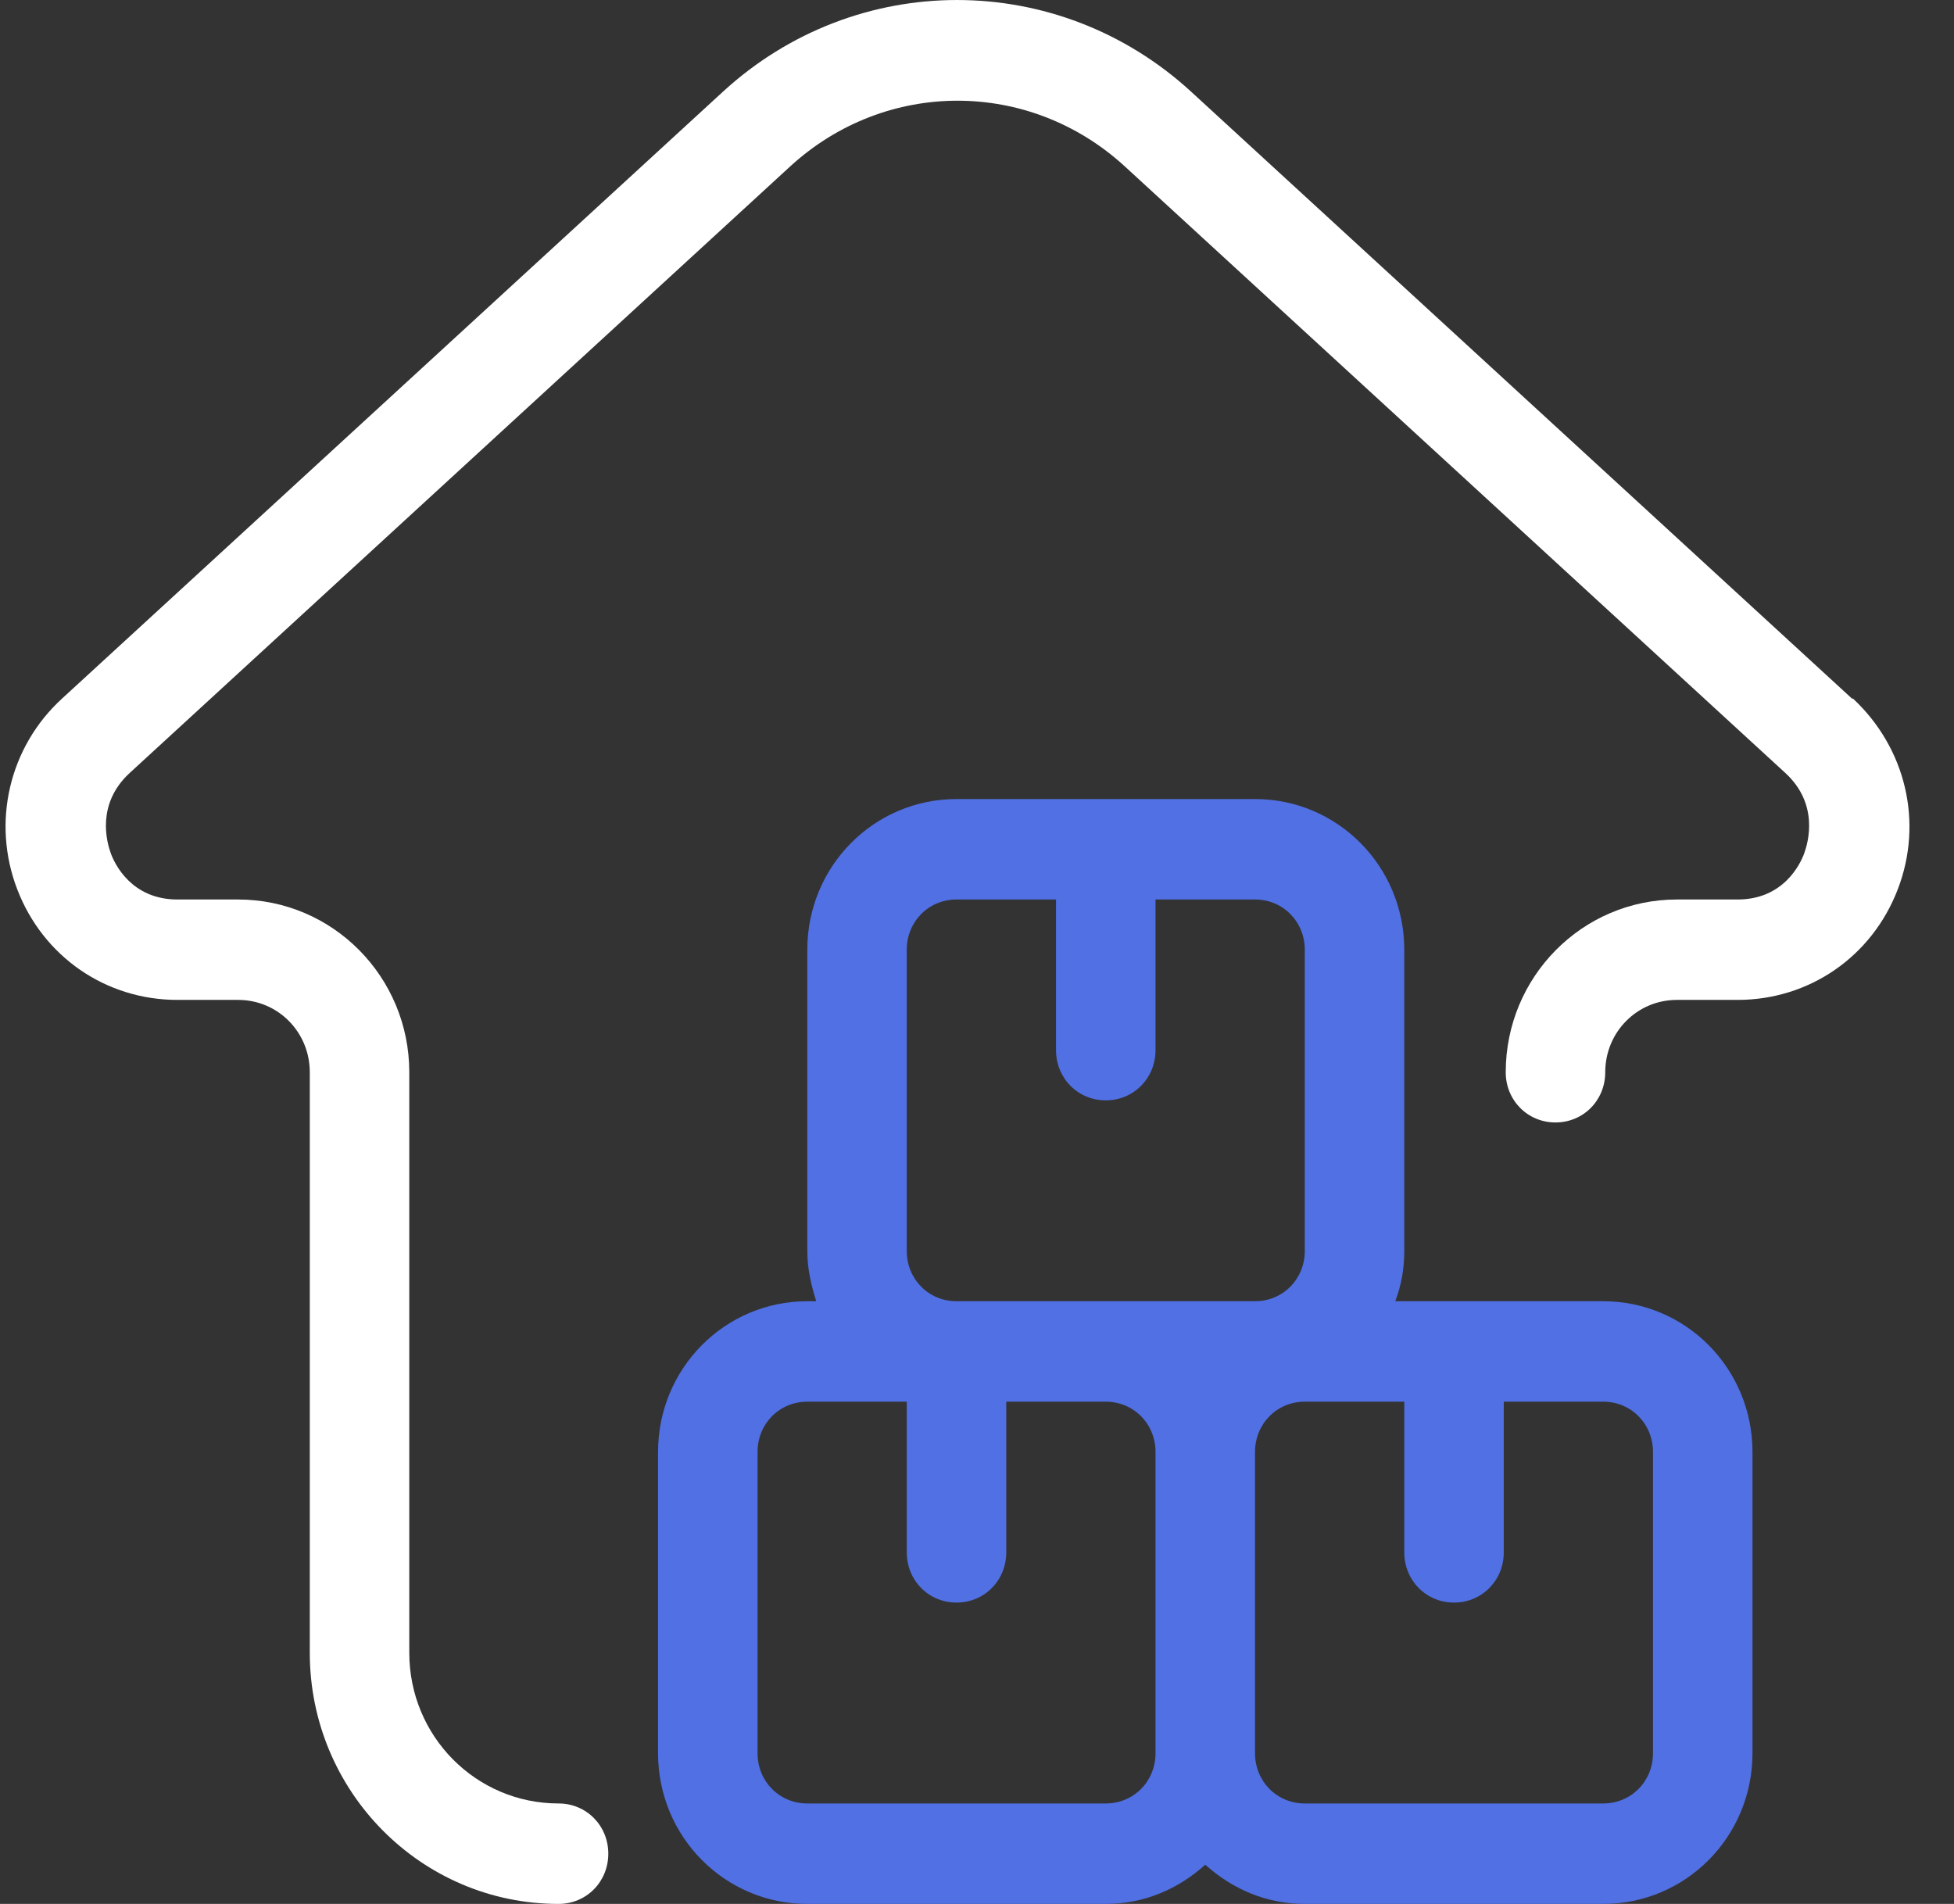
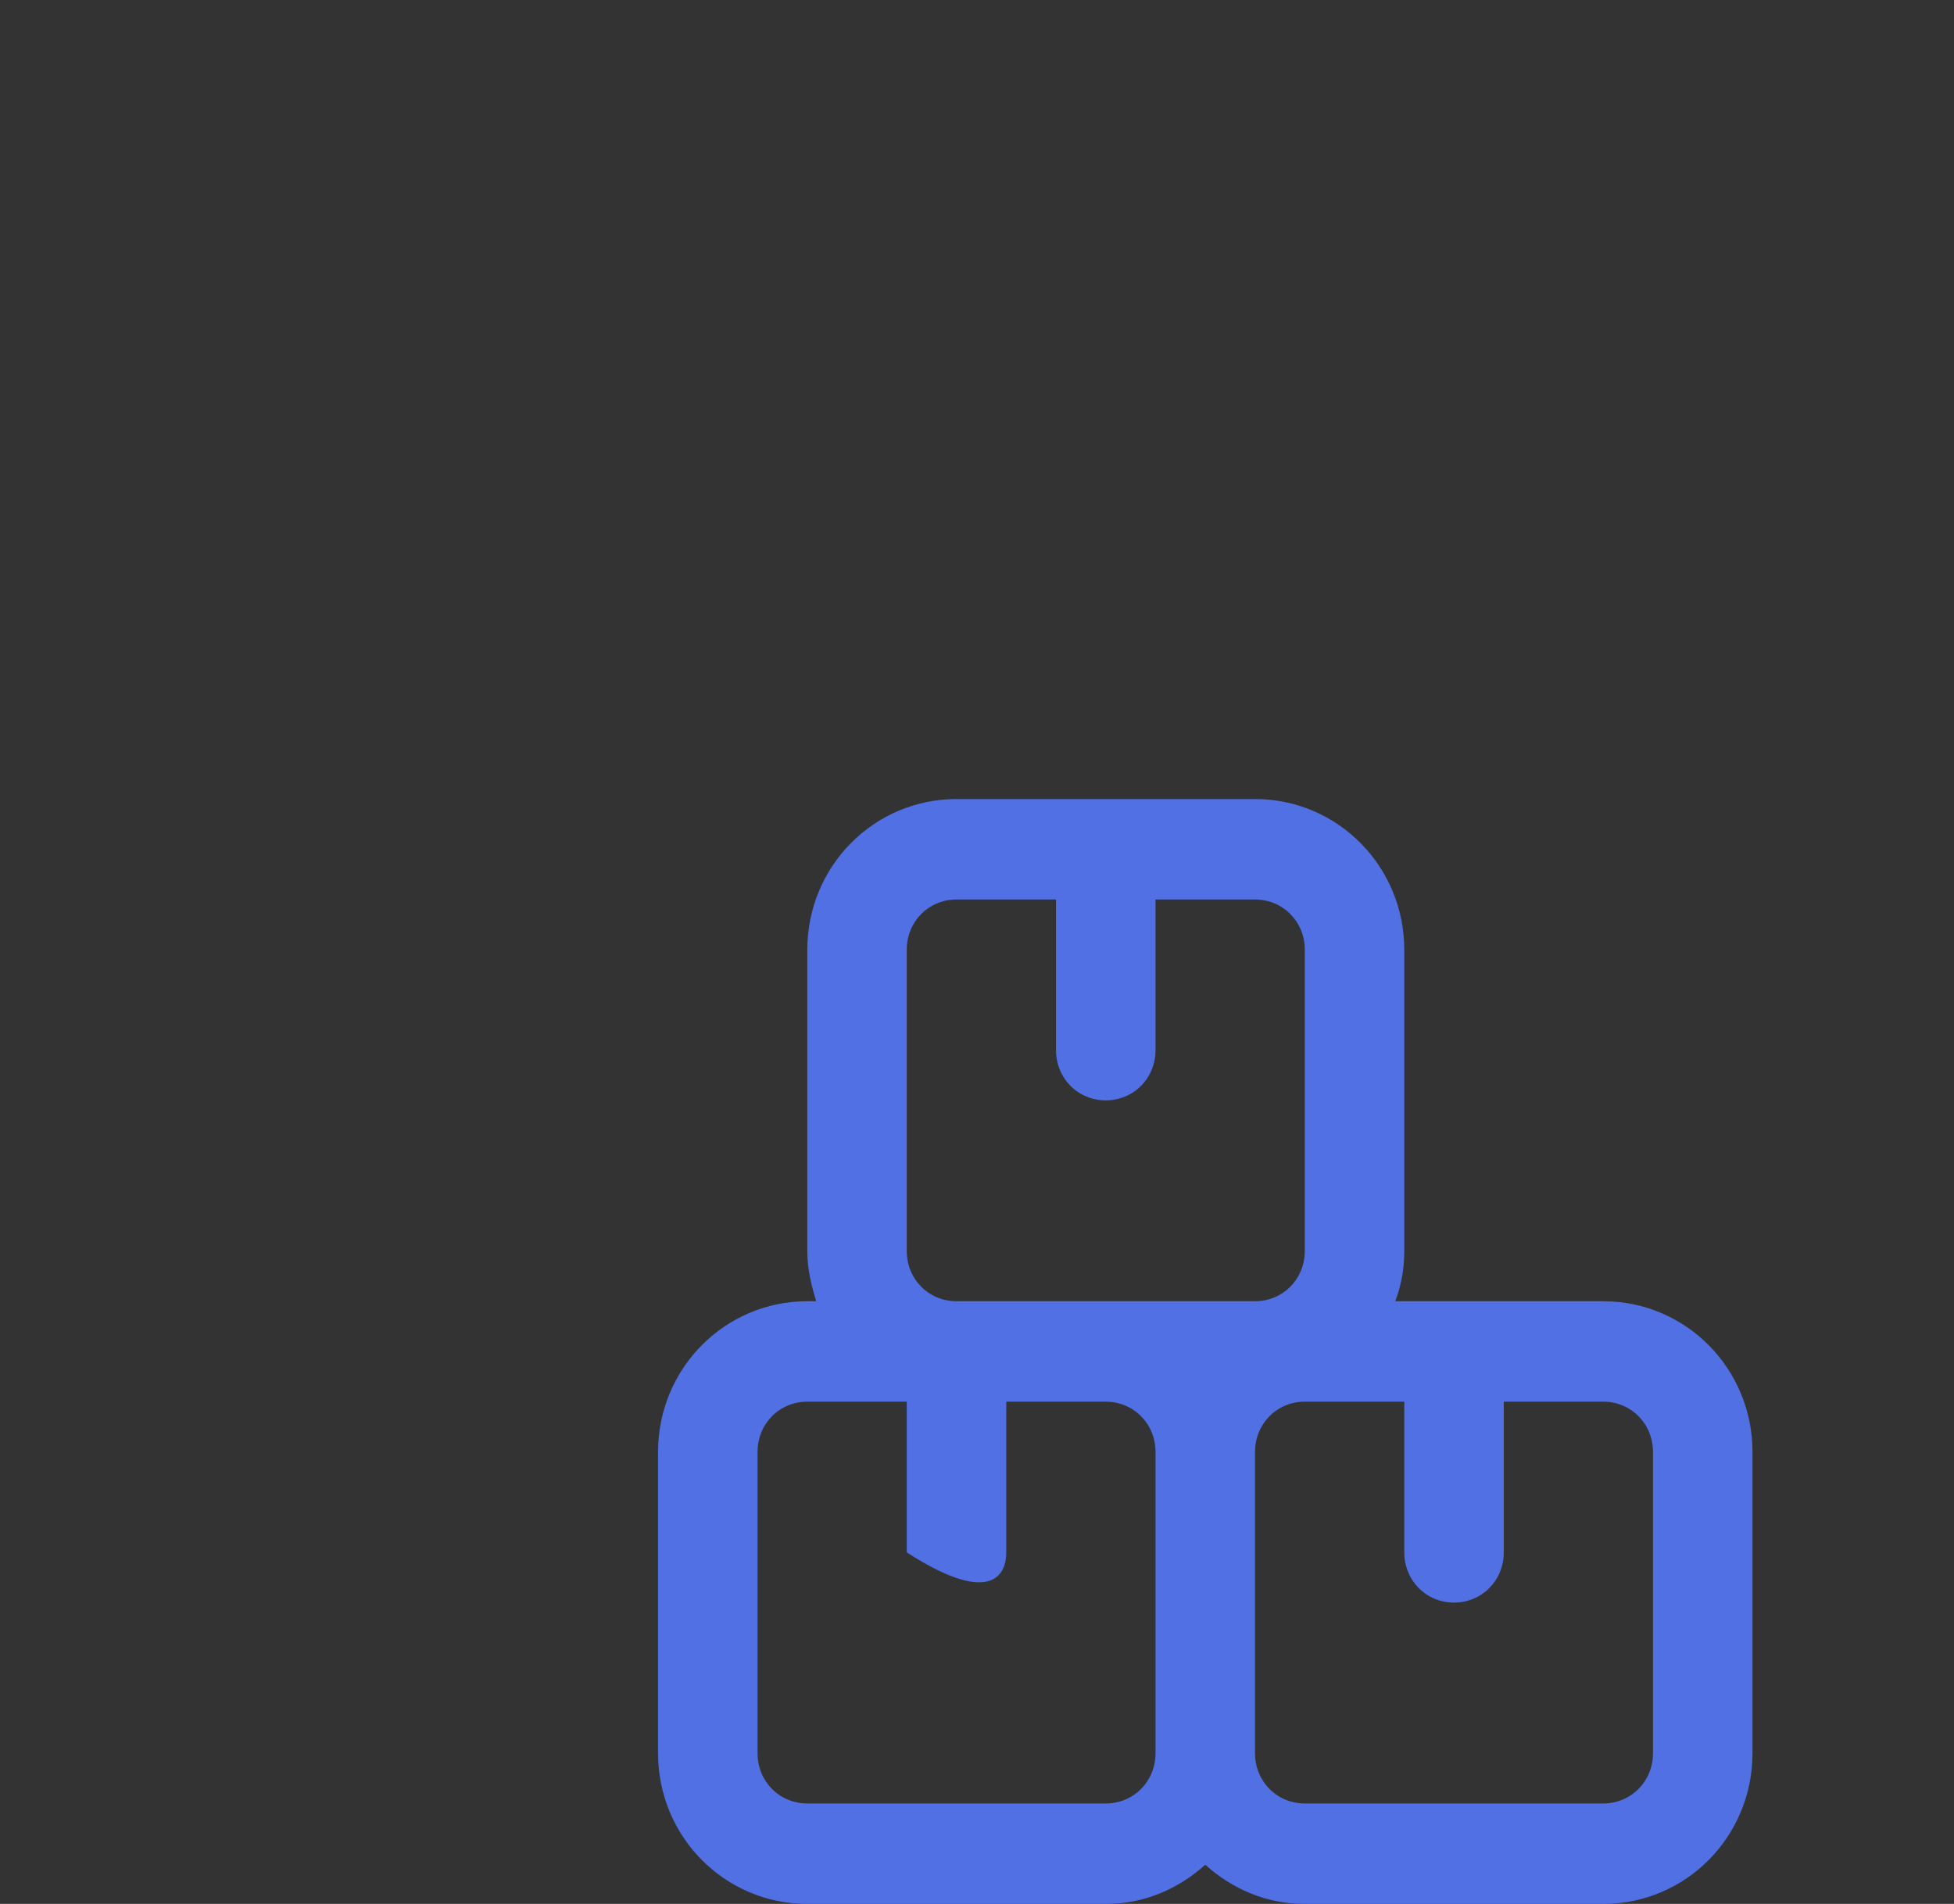
<svg xmlns="http://www.w3.org/2000/svg" width="39" height="38" viewBox="0 0 39 38" fill="none">
  <rect x="0" y="0" width="39" height="38" fill="#333333" stroke="none" />
-   <path d="M31.999 25.971H27.849C27.968 25.651 28.028 25.33 28.028 24.969V18.955C28.028 17.291 26.697 15.948 25.049 15.948H19.091C17.443 15.948 16.113 17.291 16.113 18.955V24.969C16.113 25.33 16.192 25.651 16.291 25.971H16.113C14.464 25.971 13.134 27.315 13.134 28.979V34.993C13.134 36.657 14.464 38 16.113 38H22.07C22.845 38 23.52 37.699 24.056 37.218C24.592 37.699 25.267 38 26.042 38H31.999C33.648 38 34.978 36.657 34.978 34.993V28.979C34.978 27.315 33.648 25.971 31.999 25.971ZM18.098 24.969V18.955C18.098 18.394 18.535 17.953 19.091 17.953H21.077V20.96C21.077 21.521 21.514 21.962 22.07 21.962C22.626 21.962 23.063 21.521 23.063 20.96V17.953H25.049C25.605 17.953 26.042 18.394 26.042 18.955V24.969C26.042 25.53 25.605 25.971 25.049 25.971H19.091C18.535 25.971 18.098 25.53 18.098 24.969ZM22.07 35.995H16.113C15.556 35.995 15.12 35.554 15.12 34.993V28.979C15.12 28.417 15.556 27.976 16.113 27.976H18.098V30.983C18.098 31.545 18.535 31.986 19.091 31.986C19.647 31.986 20.084 31.545 20.084 30.983V27.976H22.07C22.626 27.976 23.063 28.417 23.063 28.979V34.993C23.063 35.554 22.626 35.995 22.07 35.995ZM32.992 34.993C32.992 35.554 32.555 35.995 31.999 35.995H26.042C25.486 35.995 25.049 35.554 25.049 34.993V28.979C25.049 28.417 25.486 27.976 26.042 27.976H28.028V30.983C28.028 31.545 28.465 31.986 29.02 31.986C29.577 31.986 30.014 31.545 30.014 30.983V27.976H31.999C32.555 27.976 32.992 28.417 32.992 28.979V34.993Z" fill="#5070E3" />
-   <path d="M36.964 13.943L23.778 1.834C21.117 -0.611 17.085 -0.611 14.425 1.834L1.238 13.943C0.186 14.905 -0.172 16.409 0.345 17.752C0.861 19.095 2.112 19.957 3.542 19.957H4.753C5.548 19.957 6.183 20.599 6.183 21.401V32.988C6.183 35.755 8.407 38 11.148 38C11.704 38 12.141 37.559 12.141 36.998C12.141 36.436 11.704 35.995 11.148 35.995C9.5 35.995 8.169 34.652 8.169 32.988V21.401C8.169 19.496 6.64 17.953 4.753 17.953H3.542C2.629 17.953 2.291 17.251 2.211 17.03C2.132 16.81 1.914 16.048 2.589 15.427L15.775 3.318C17.681 1.574 20.541 1.574 22.447 3.318L35.633 15.427C36.309 16.048 36.09 16.81 36.011 17.03C35.931 17.251 35.594 17.953 34.68 17.953H33.469C31.582 17.953 30.053 19.496 30.053 21.401C30.053 21.962 30.49 22.403 31.046 22.403C31.602 22.403 32.039 21.962 32.039 21.401C32.039 20.599 32.675 19.957 33.469 19.957H34.68C36.11 19.957 37.361 19.095 37.877 17.752C38.394 16.409 38.036 14.925 36.984 13.943H36.964Z" fill="white" />
+   <path d="M31.999 25.971H27.849C27.968 25.651 28.028 25.33 28.028 24.969V18.955C28.028 17.291 26.697 15.948 25.049 15.948H19.091C17.443 15.948 16.113 17.291 16.113 18.955V24.969C16.113 25.33 16.192 25.651 16.291 25.971H16.113C14.464 25.971 13.134 27.315 13.134 28.979V34.993C13.134 36.657 14.464 38 16.113 38H22.07C22.845 38 23.52 37.699 24.056 37.218C24.592 37.699 25.267 38 26.042 38H31.999C33.648 38 34.978 36.657 34.978 34.993V28.979C34.978 27.315 33.648 25.971 31.999 25.971ZM18.098 24.969V18.955C18.098 18.394 18.535 17.953 19.091 17.953H21.077V20.96C21.077 21.521 21.514 21.962 22.07 21.962C22.626 21.962 23.063 21.521 23.063 20.96V17.953H25.049C25.605 17.953 26.042 18.394 26.042 18.955V24.969C26.042 25.53 25.605 25.971 25.049 25.971H19.091C18.535 25.971 18.098 25.53 18.098 24.969ZM22.07 35.995H16.113C15.556 35.995 15.12 35.554 15.12 34.993V28.979C15.12 28.417 15.556 27.976 16.113 27.976H18.098V30.983C19.647 31.986 20.084 31.545 20.084 30.983V27.976H22.07C22.626 27.976 23.063 28.417 23.063 28.979V34.993C23.063 35.554 22.626 35.995 22.07 35.995ZM32.992 34.993C32.992 35.554 32.555 35.995 31.999 35.995H26.042C25.486 35.995 25.049 35.554 25.049 34.993V28.979C25.049 28.417 25.486 27.976 26.042 27.976H28.028V30.983C28.028 31.545 28.465 31.986 29.02 31.986C29.577 31.986 30.014 31.545 30.014 30.983V27.976H31.999C32.555 27.976 32.992 28.417 32.992 28.979V34.993Z" fill="#5070E3" />
</svg>